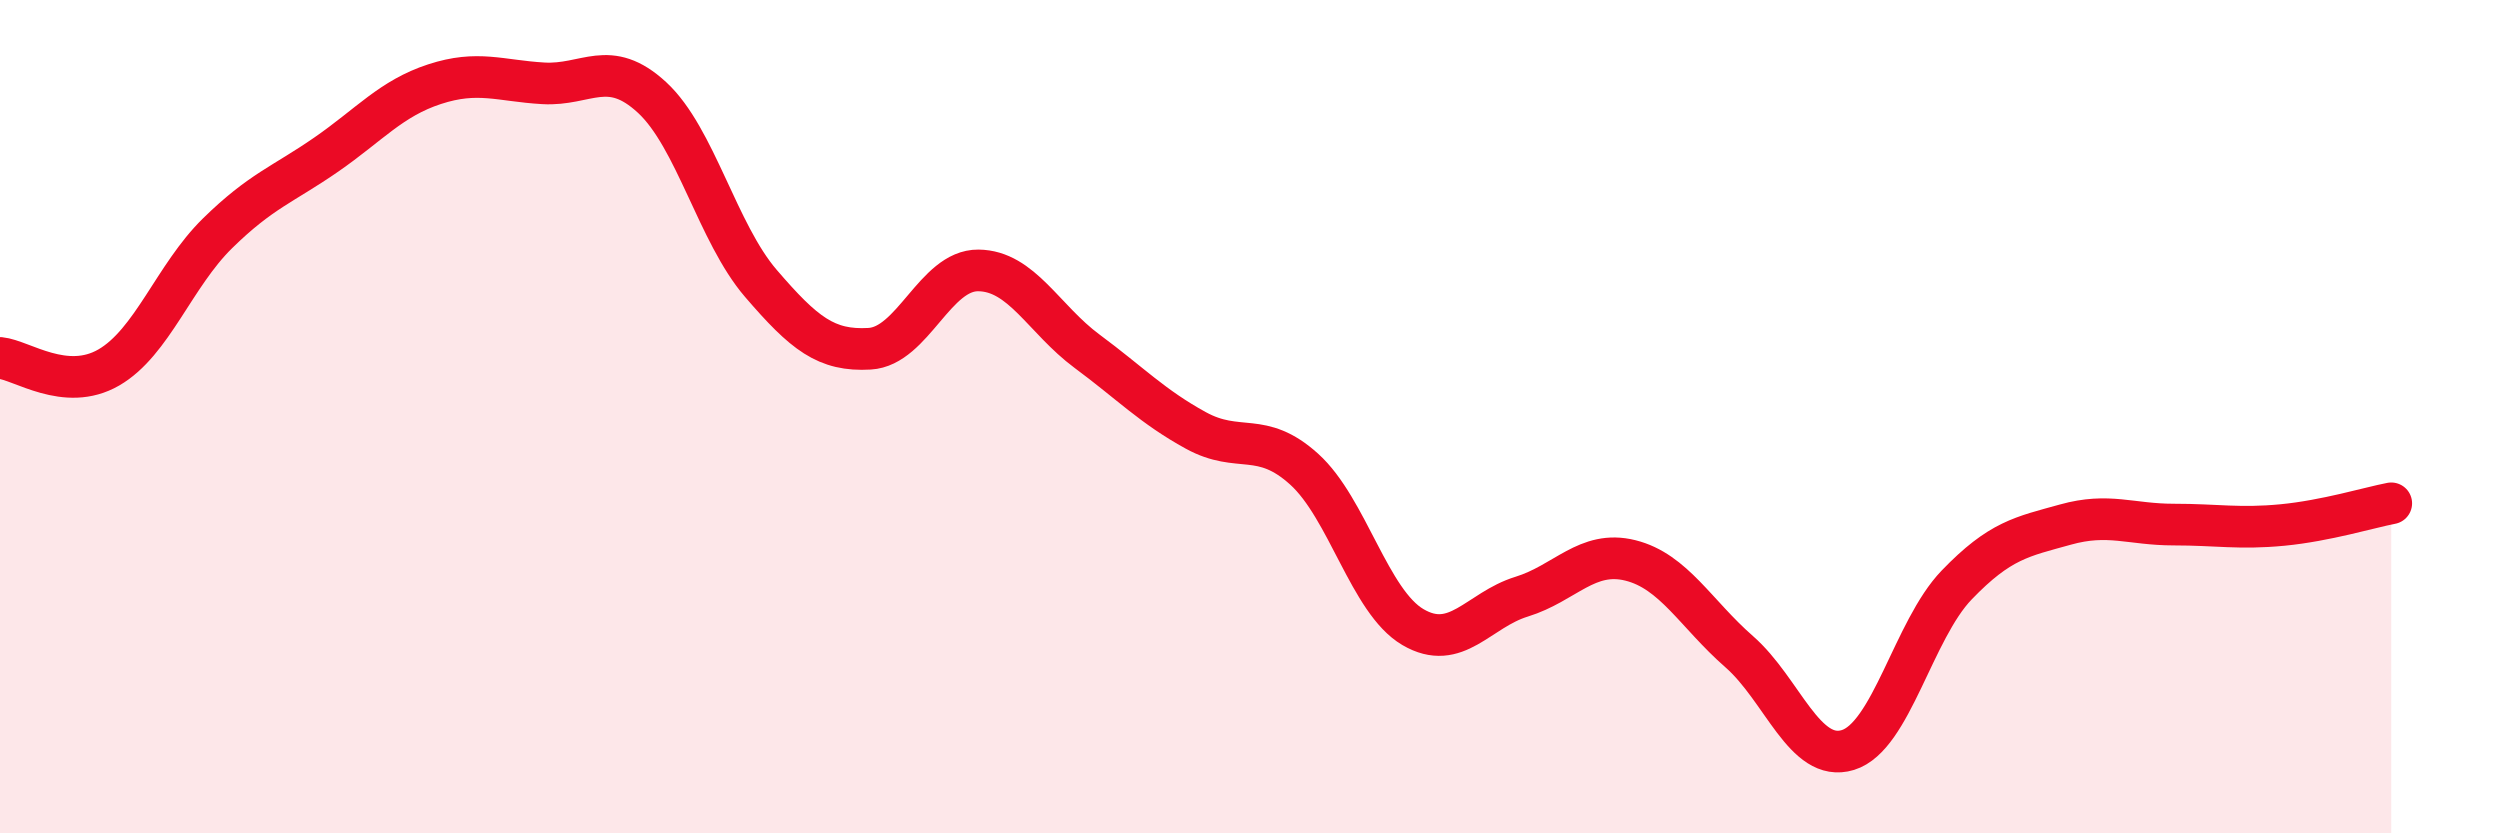
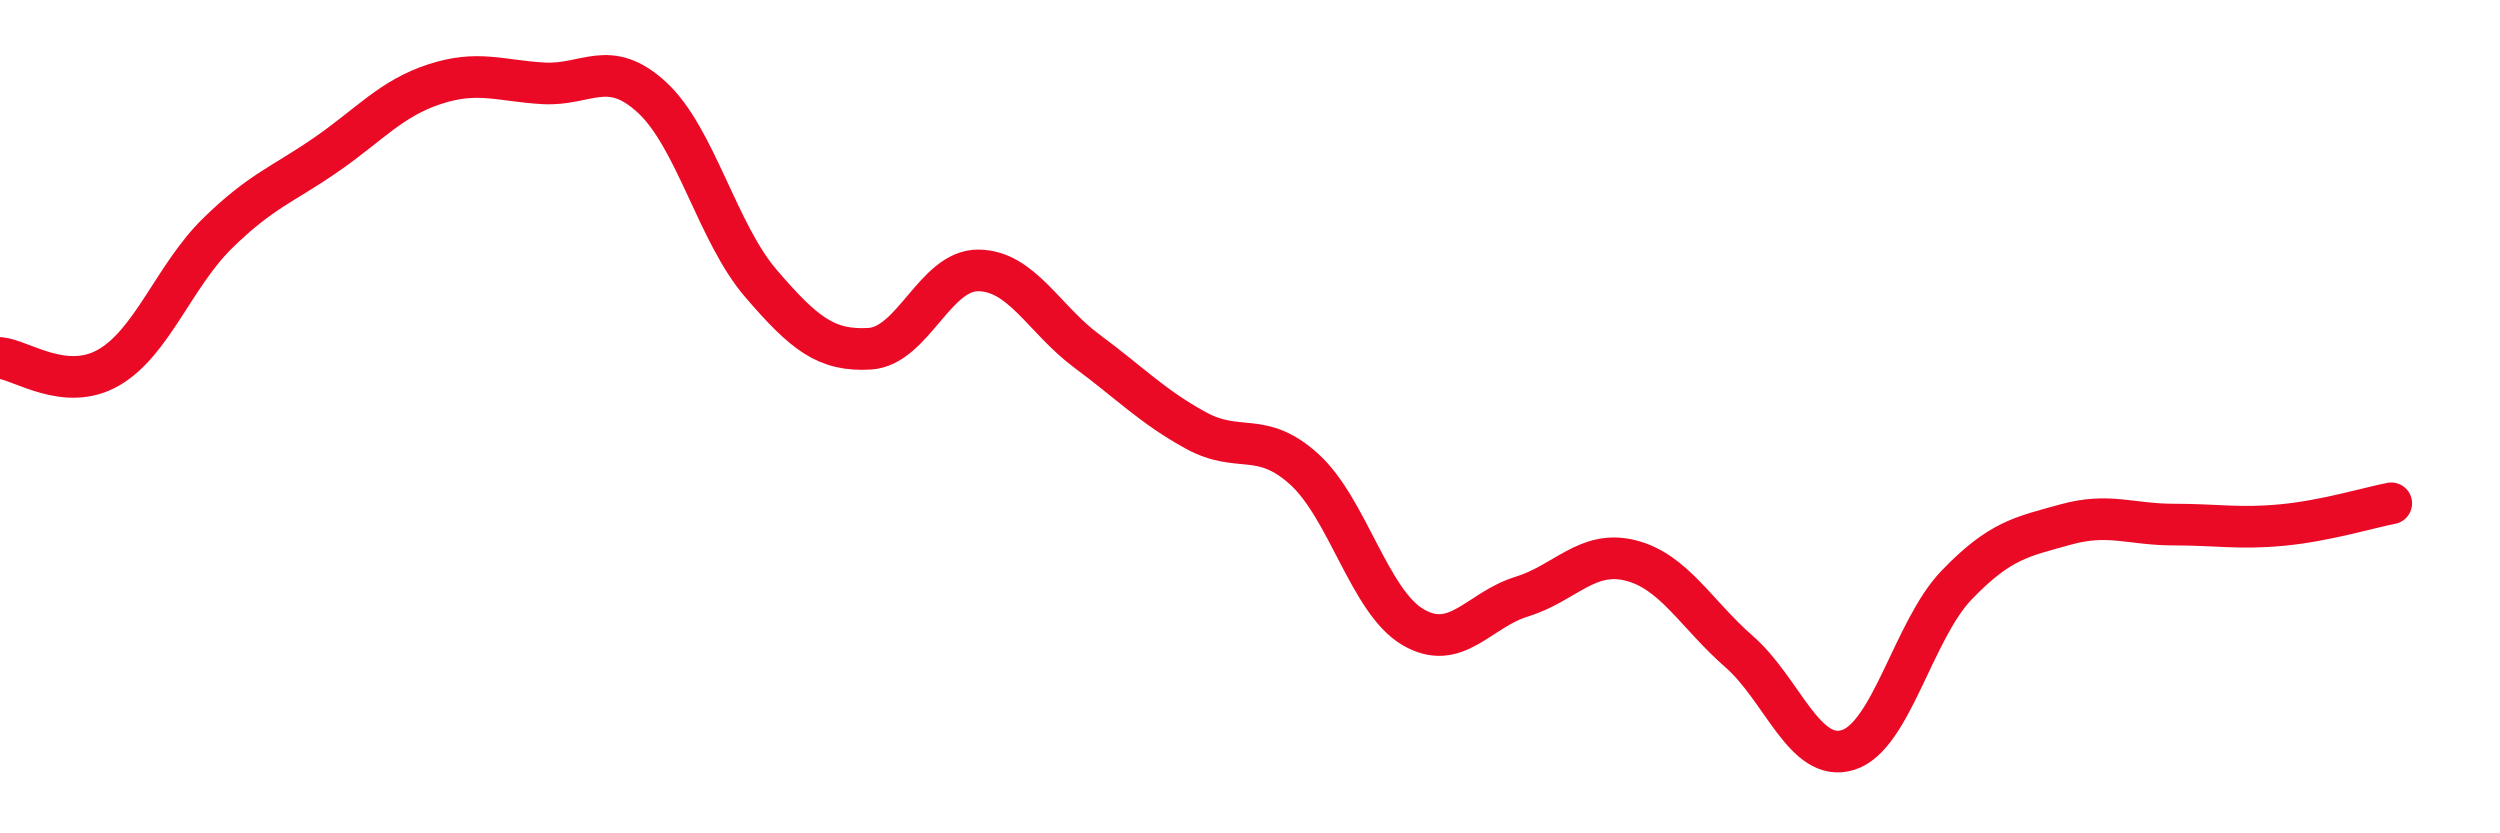
<svg xmlns="http://www.w3.org/2000/svg" width="60" height="20" viewBox="0 0 60 20">
-   <path d="M 0,8.59 C 0.52,8.64 1.57,9.42 2.61,8.82 C 3.65,8.22 4.18,6.62 5.22,5.6 C 6.26,4.58 6.79,4.43 7.83,3.71 C 8.87,2.99 9.39,2.36 10.43,2.02 C 11.47,1.68 12,1.94 13.04,2 C 14.08,2.06 14.61,1.38 15.65,2.34 C 16.69,3.3 17.22,5.59 18.26,6.8 C 19.3,8.01 19.83,8.43 20.87,8.37 C 21.91,8.31 22.44,6.48 23.48,6.49 C 24.52,6.5 25.05,7.66 26.09,8.43 C 27.13,9.2 27.66,9.76 28.7,10.33 C 29.74,10.9 30.26,10.32 31.3,11.26 C 32.34,12.2 32.87,14.44 33.91,15.05 C 34.95,15.66 35.48,14.64 36.52,14.32 C 37.56,14 38.09,13.19 39.13,13.45 C 40.17,13.71 40.7,14.73 41.74,15.64 C 42.78,16.55 43.31,18.32 44.35,18 C 45.39,17.68 45.92,15.12 46.96,14.04 C 48,12.96 48.53,12.88 49.57,12.59 C 50.61,12.3 51.13,12.59 52.17,12.59 C 53.21,12.59 53.74,12.7 54.78,12.6 C 55.82,12.5 56.87,12.18 57.39,12.08L57.39 20L0 20Z" fill="#EB0A25" opacity="0.1" stroke-linecap="round" stroke-linejoin="round" />
  <path d="M 0,8.59 C 0.52,8.64 1.57,9.42 2.61,8.82 C 3.65,8.22 4.18,6.62 5.22,5.6 C 6.26,4.58 6.79,4.43 7.83,3.71 C 8.87,2.99 9.39,2.36 10.43,2.02 C 11.47,1.68 12,1.94 13.04,2 C 14.08,2.06 14.61,1.38 15.65,2.34 C 16.69,3.3 17.22,5.59 18.26,6.8 C 19.3,8.01 19.83,8.43 20.87,8.37 C 21.91,8.31 22.44,6.48 23.48,6.49 C 24.52,6.5 25.05,7.66 26.09,8.43 C 27.13,9.2 27.66,9.76 28.7,10.33 C 29.74,10.9 30.26,10.32 31.3,11.26 C 32.34,12.2 32.87,14.44 33.91,15.05 C 34.95,15.66 35.48,14.64 36.52,14.32 C 37.56,14 38.09,13.19 39.13,13.45 C 40.17,13.71 40.7,14.73 41.74,15.64 C 42.78,16.55 43.31,18.32 44.35,18 C 45.39,17.68 45.92,15.12 46.96,14.04 C 48,12.96 48.53,12.88 49.57,12.59 C 50.61,12.3 51.13,12.59 52.17,12.59 C 53.21,12.59 53.74,12.7 54.78,12.6 C 55.82,12.5 56.87,12.18 57.39,12.08" stroke="#EB0A25" stroke-width="1" fill="none" stroke-linecap="round" stroke-linejoin="round" />
</svg>